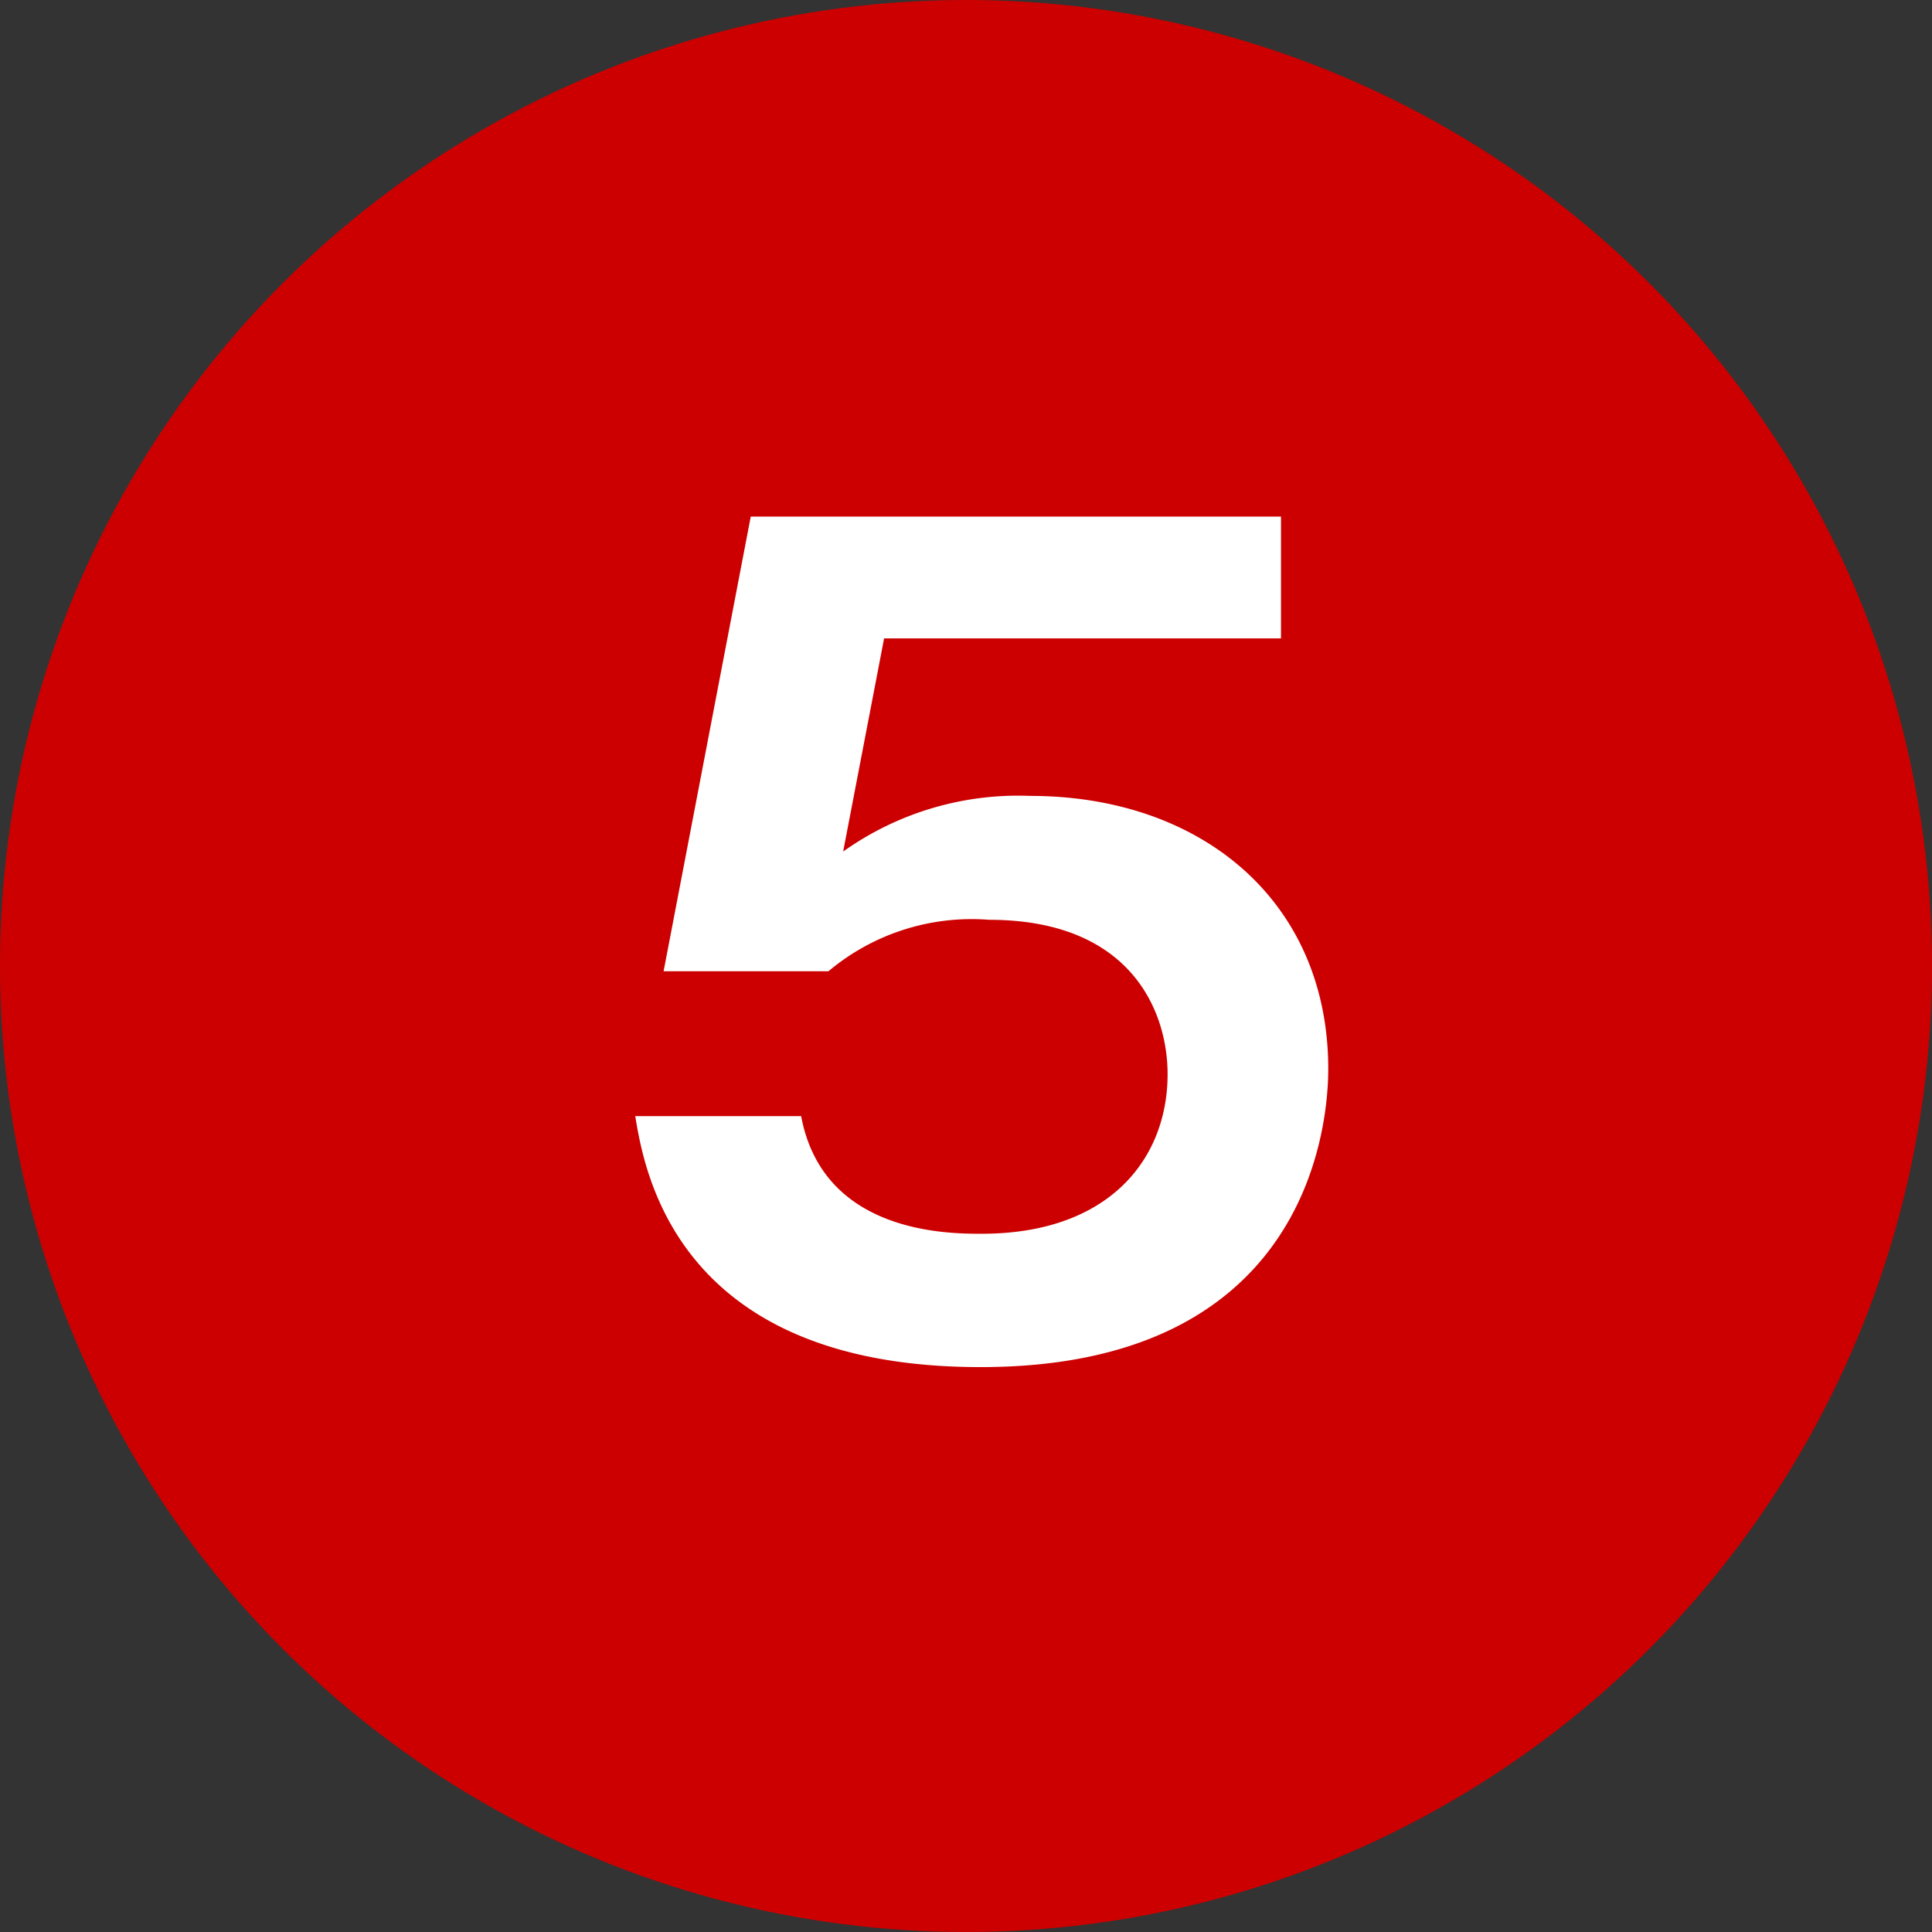
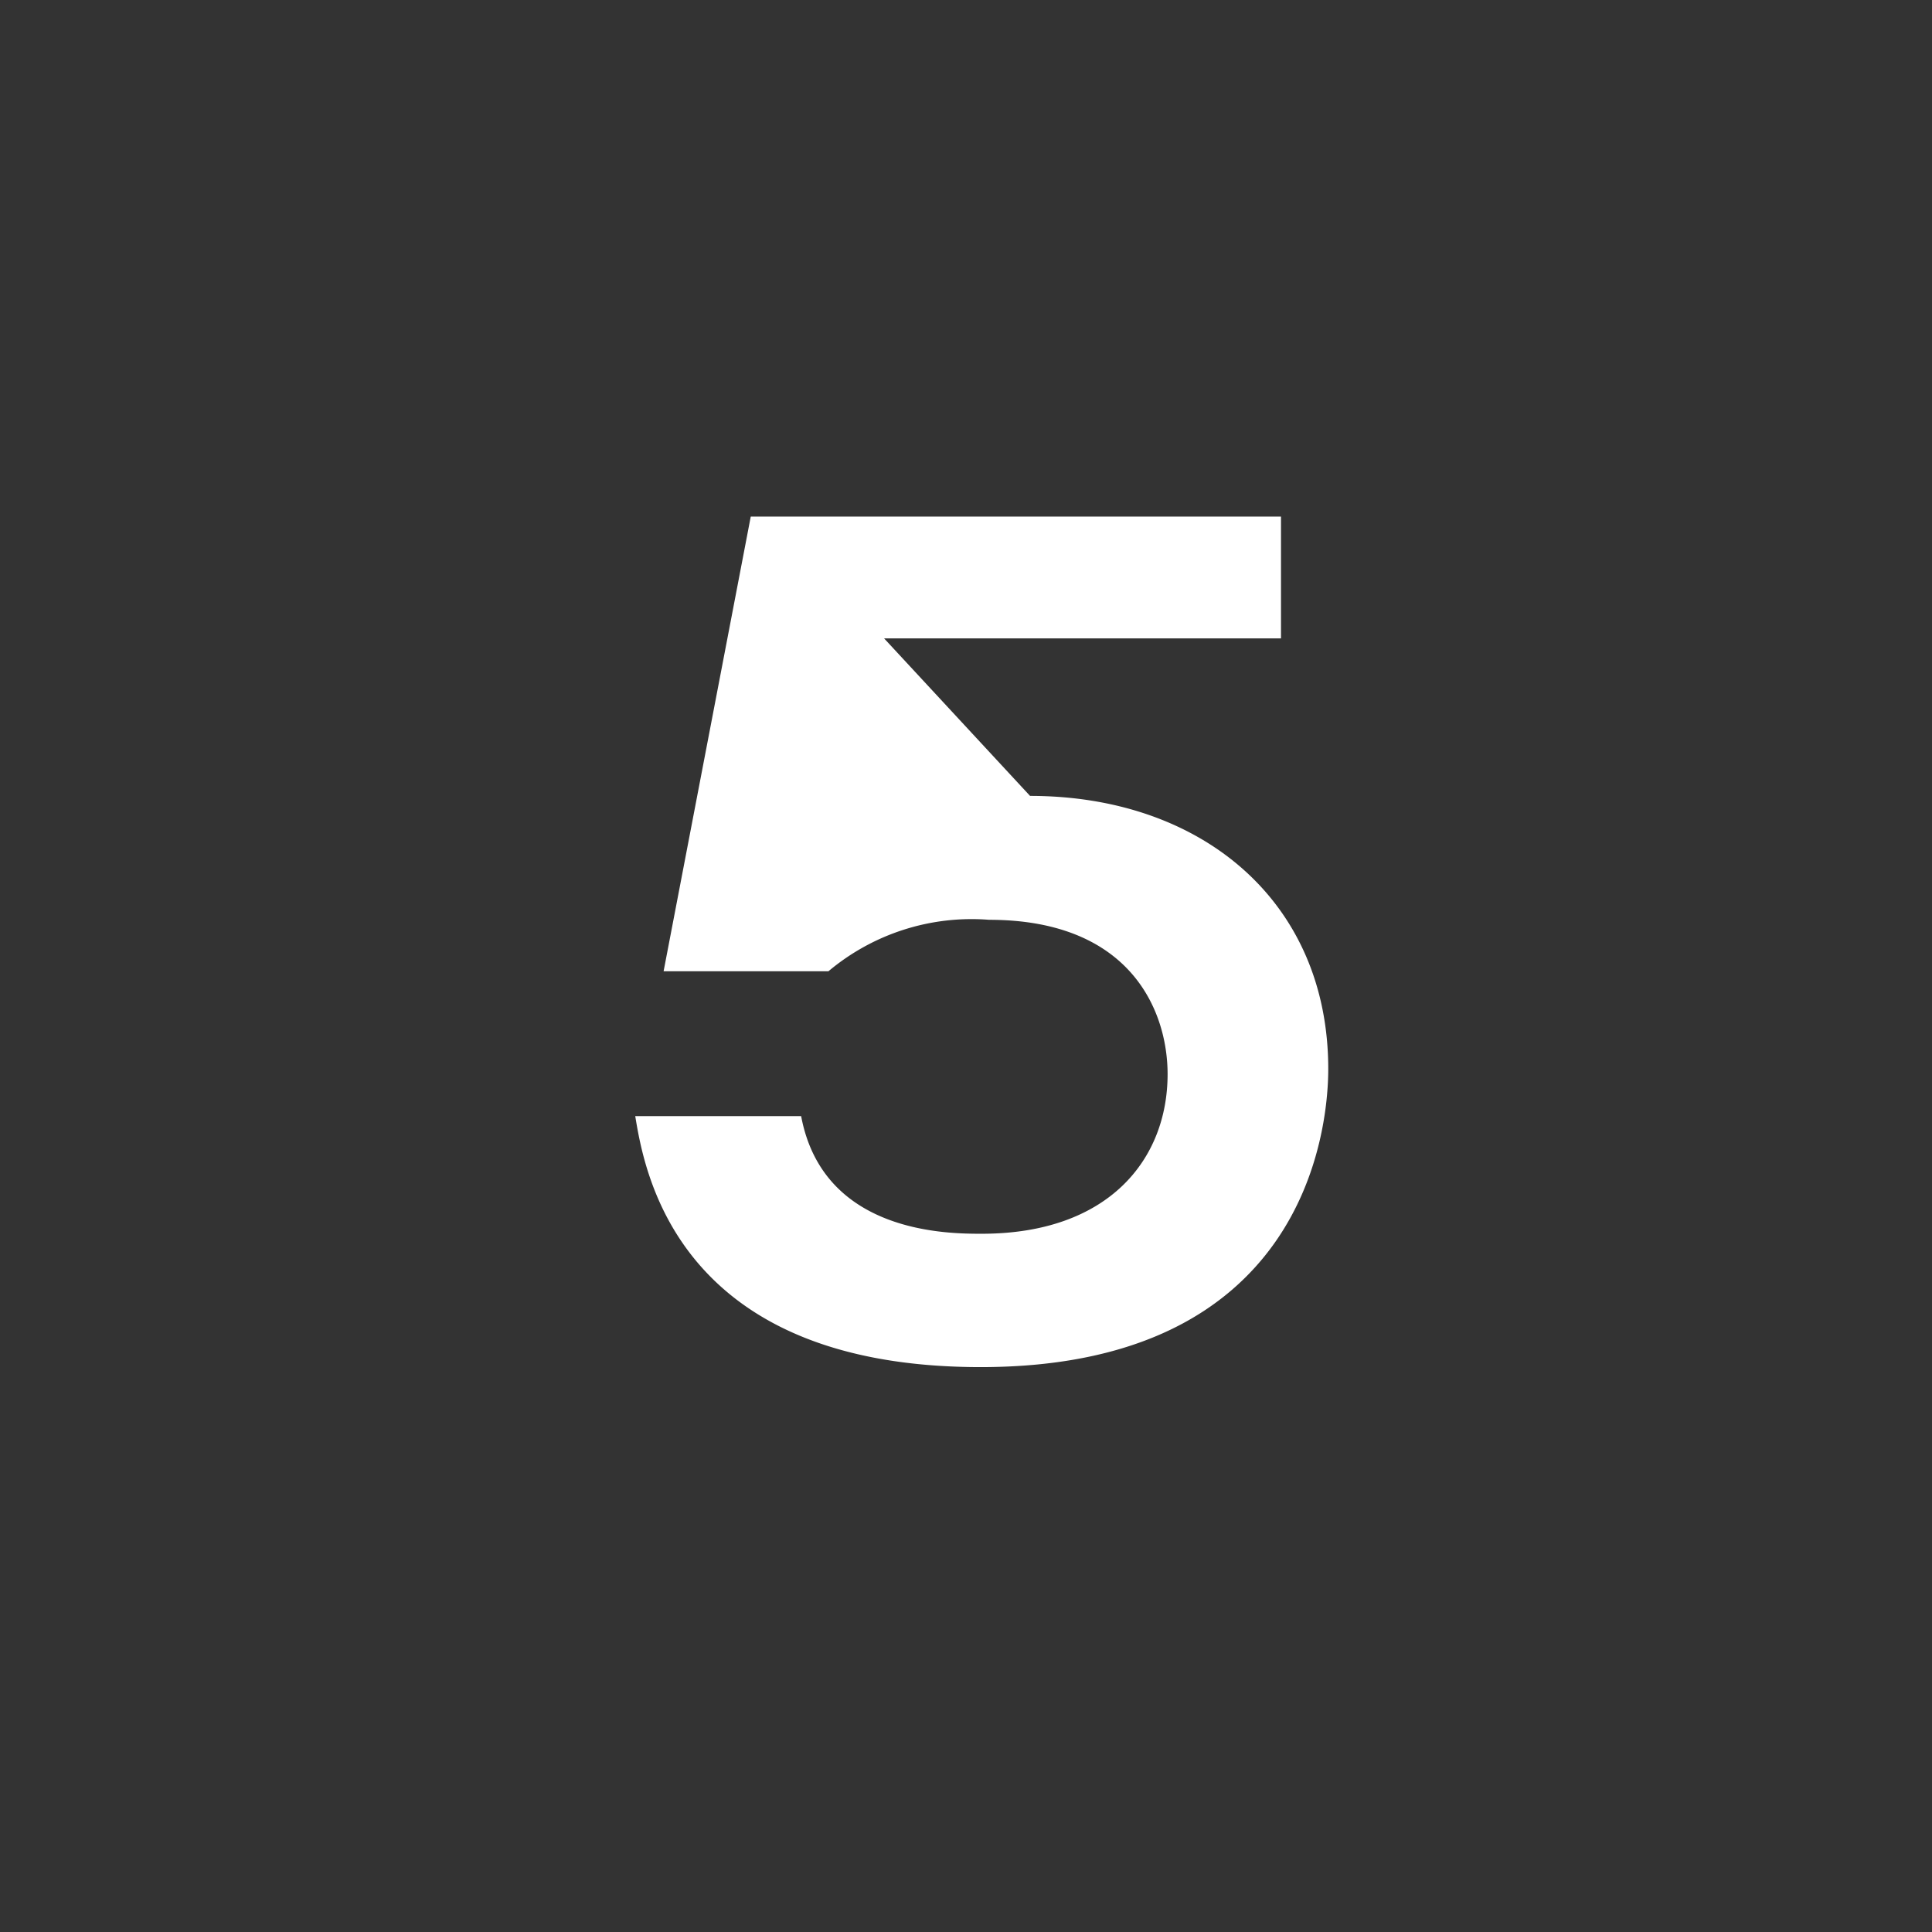
<svg xmlns="http://www.w3.org/2000/svg" width="46" height="46" viewBox="0 0 46 46">
  <rect x="0" y="0" width="46" height="46" fill="#333333" stroke="none" />
  <g id="グループ_9302" data-name="グループ 9302" transform="translate(-388 -3900)">
    <g id="グループ_9297" data-name="グループ 9297" transform="translate(221.445 330.445)">
-       <circle id="楕円形_88" data-name="楕円形 88" cx="23" cy="23" r="23" transform="translate(166.555 3569.555)" fill="#c00" />
-       <path id="パス_13929" data-name="パス 13929" d="M3.875-19.7,1.8-8.875H5.725A5.3,5.3,0,0,1,9.55-10.1c3.375,0,4.25,2.175,4.25,3.675,0,2.025-1.4,3.8-4.425,3.8-.8,0-3.775,0-4.3-2.8H1.125C1.35-4.05,2.15.55,9.35.55,17,.55,17.625-5,17.625-6.55c0-3.975-3-6.5-7.1-6.5a7.188,7.188,0,0,0-4.45,1.325L7.05-16.8H16.5v-2.9Z" transform="translate(180.555 3601.555)" fill="#fff" />
+       <path id="パス_13929" data-name="パス 13929" d="M3.875-19.7,1.8-8.875H5.725A5.3,5.3,0,0,1,9.55-10.1c3.375,0,4.25,2.175,4.25,3.675,0,2.025-1.4,3.8-4.425,3.8-.8,0-3.775,0-4.3-2.8H1.125C1.35-4.05,2.15.55,9.35.55,17,.55,17.625-5,17.625-6.55c0-3.975-3-6.5-7.1-6.5L7.05-16.8H16.5v-2.9Z" transform="translate(180.555 3601.555)" fill="#fff" />
    </g>
  </g>
</svg>